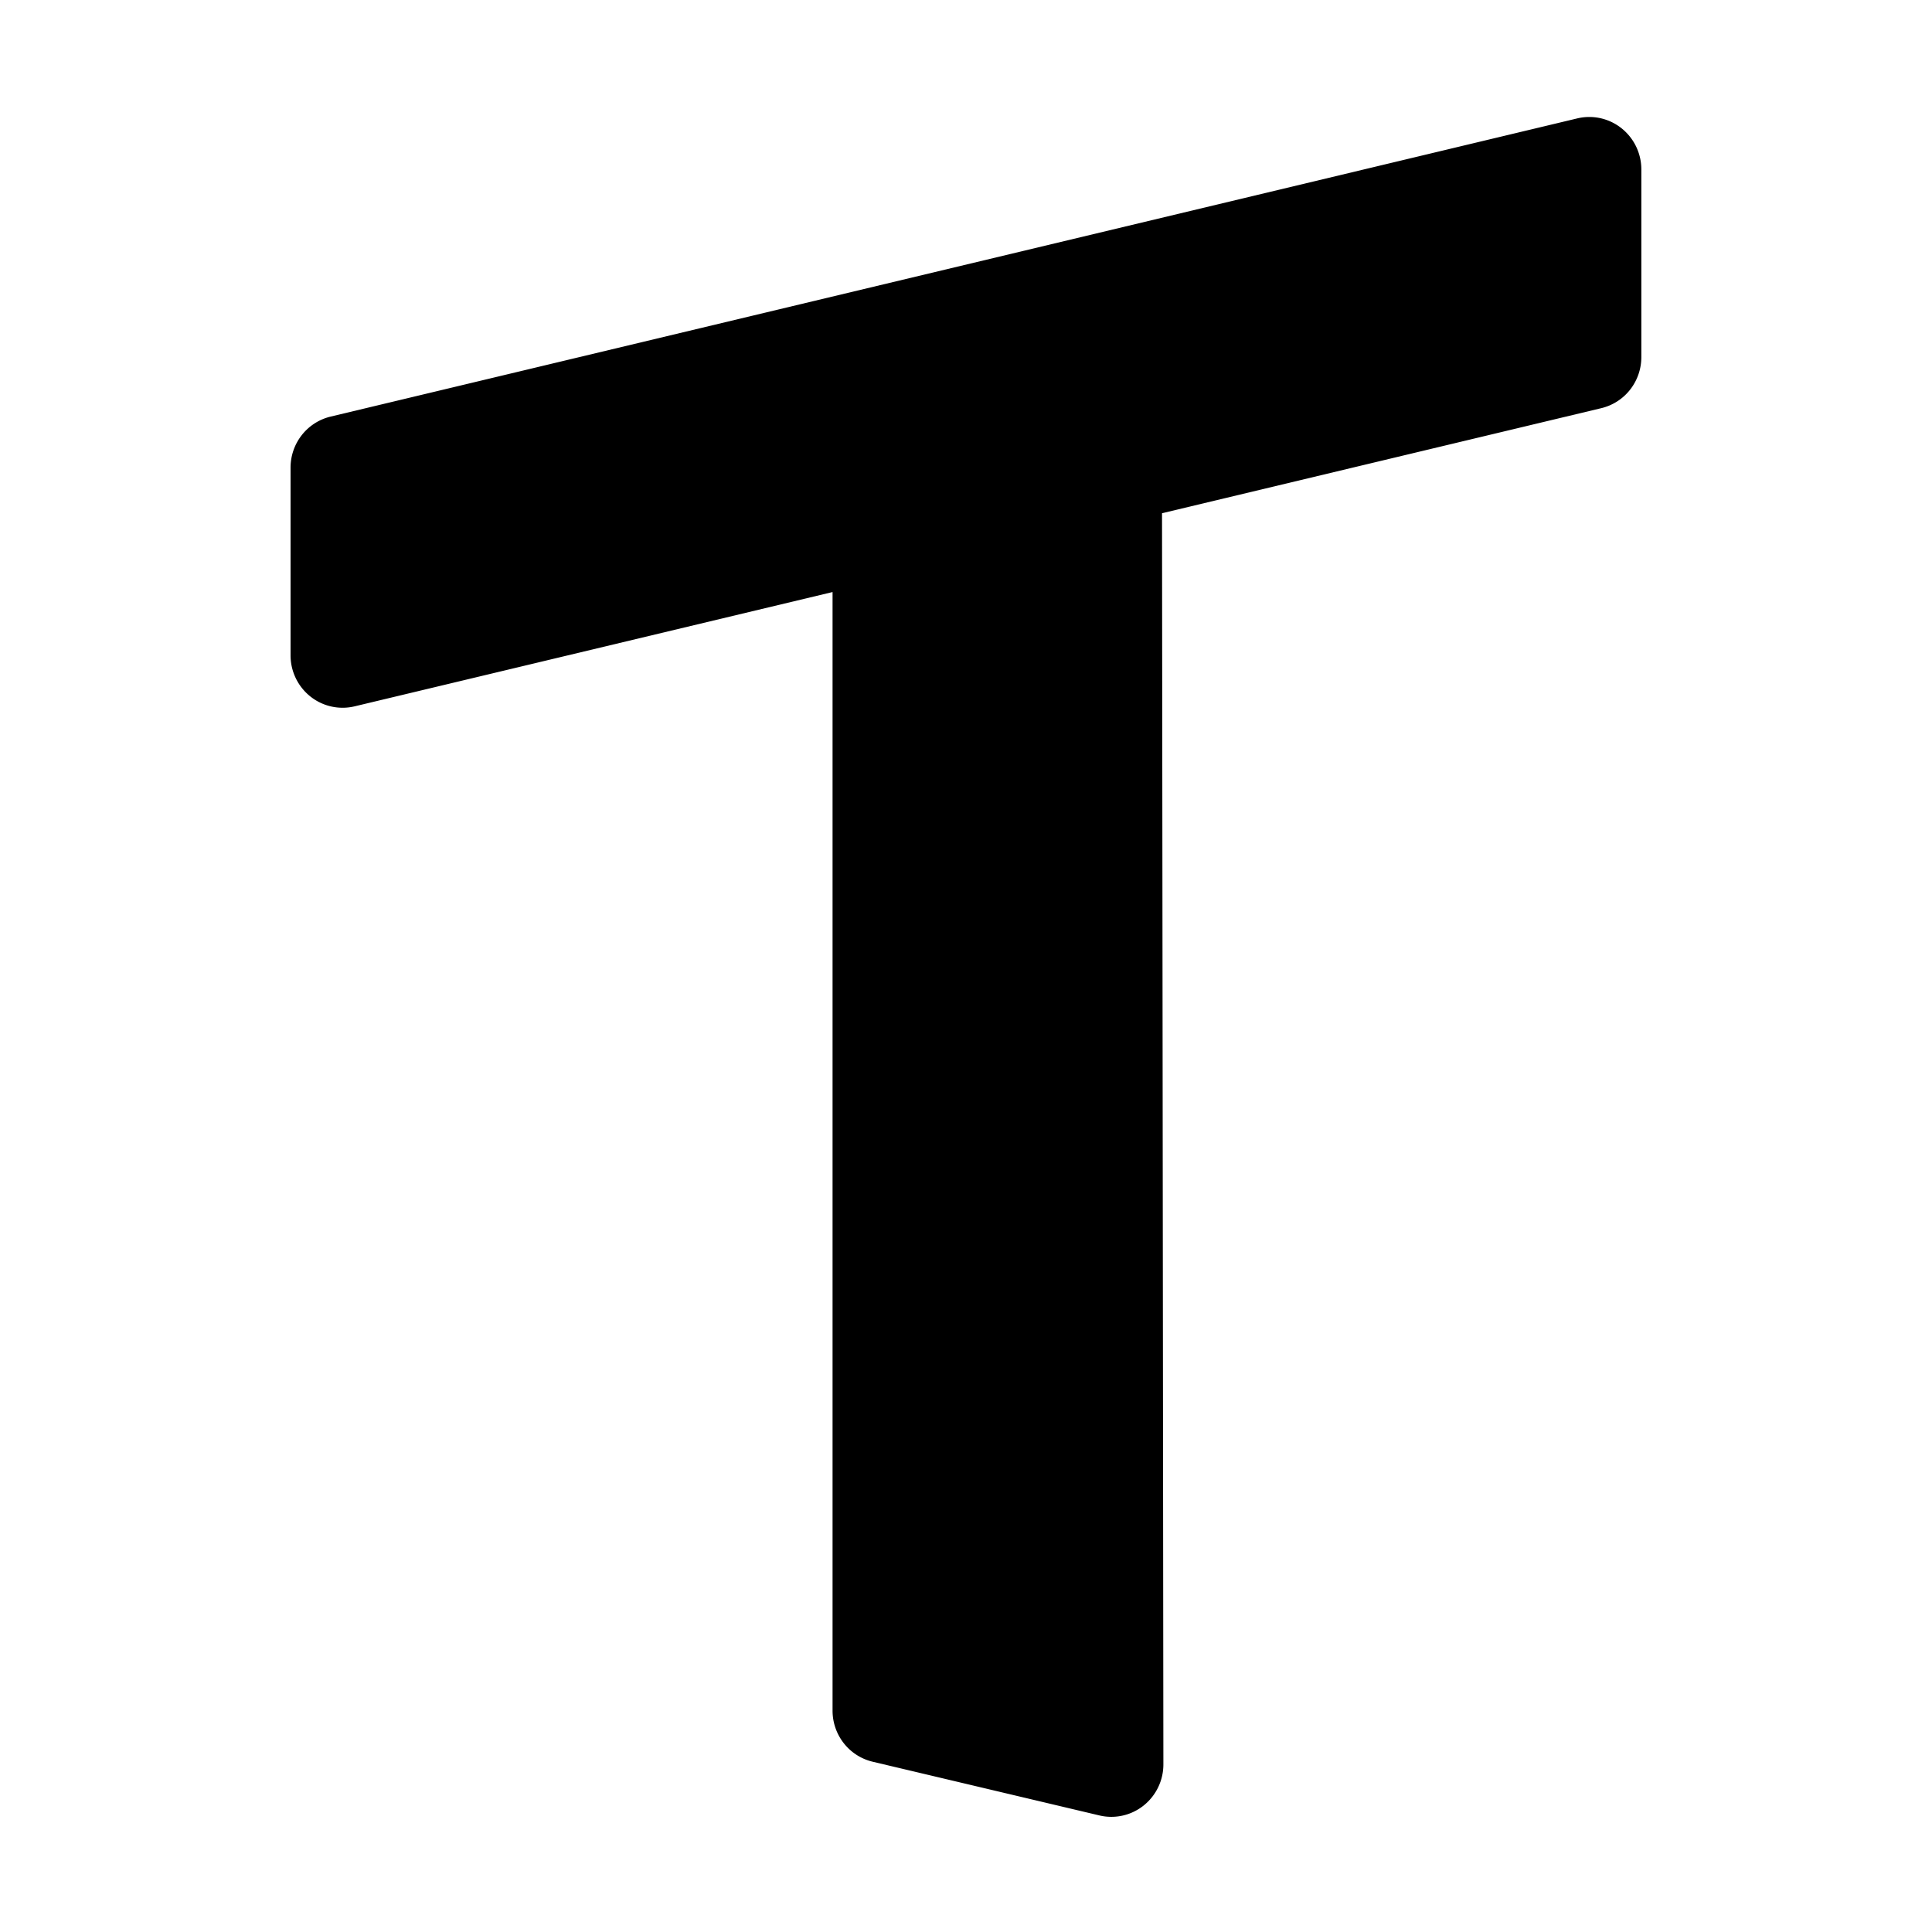
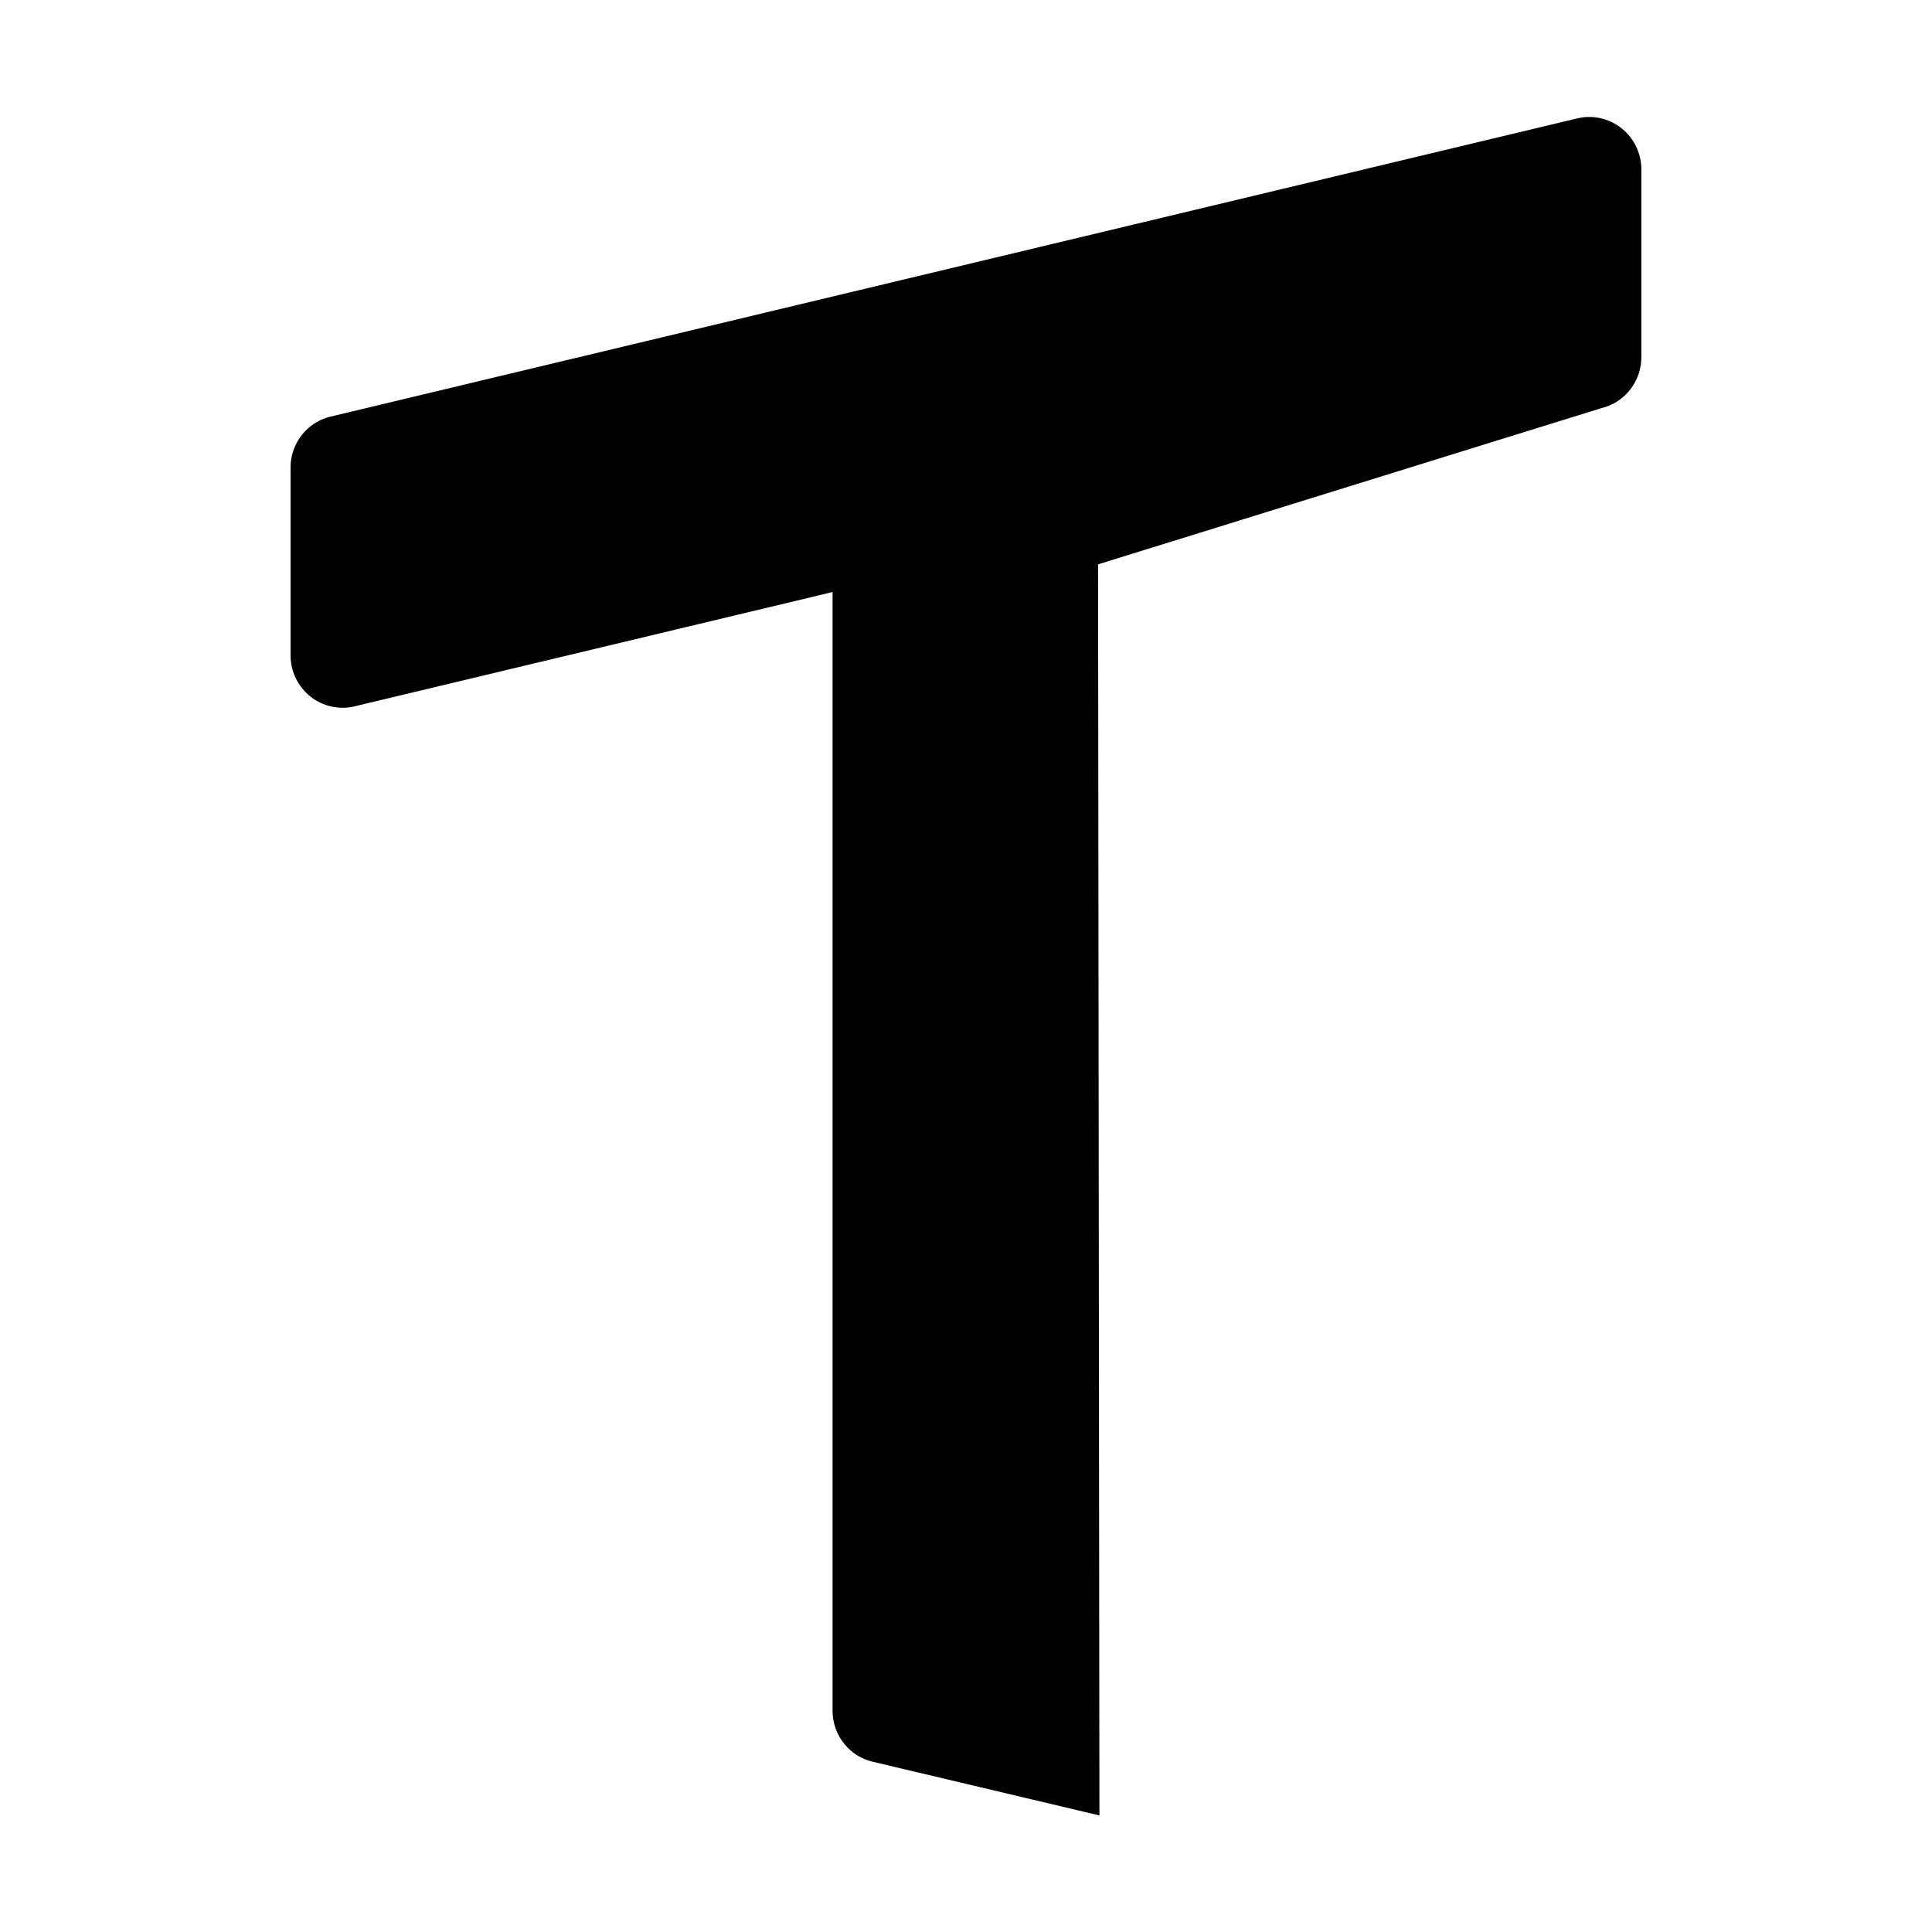
<svg xmlns="http://www.w3.org/2000/svg" version="1.1" width="512" height="512">
  <svg width="512" height="512" viewBox="0 0 512 512">
    <g id="SvgjsG1005" data-name="Group 1" transform="translate(6 -164)">
-       <path id="SvgjsPath1004" data-name="Tracé 4" d="M347.366,77.166A13.784,13.784,0,0,0,355,72.26a13.972,13.972,0,0,0,2.972-8.62V13.9A13.943,13.943,0,0,0,352.731,3,13.711,13.711,0,0,0,340.995.375L10.607,79.405a13.784,13.784,0,0,0-7.64,4.912A13.972,13.972,0,0,0,0,92.947v49.719a13.943,13.943,0,0,0,5.24,10.9,13.713,13.713,0,0,0,11.737,2.621L143.637,125.9V422.345a13.968,13.968,0,0,0,2.981,8.632,13.769,13.769,0,0,0,7.655,4.9l60.088,14.234a13.7,13.7,0,0,0,11.727-2.639,13.939,13.939,0,0,0,5.221-10.908l-.362-331.552Z" transform="translate(71 195)" />
-       <rect id="SvgjsRect1003" data-name="Rectangle 1" width="512" height="512" transform="translate(-6 164)" fill="none" />
+       <path id="SvgjsPath1004" data-name="Tracé 4" d="M347.366,77.166A13.784,13.784,0,0,0,355,72.26a13.972,13.972,0,0,0,2.972-8.62V13.9A13.943,13.943,0,0,0,352.731,3,13.711,13.711,0,0,0,340.995.375L10.607,79.405a13.784,13.784,0,0,0-7.64,4.912A13.972,13.972,0,0,0,0,92.947v49.719a13.943,13.943,0,0,0,5.24,10.9,13.713,13.713,0,0,0,11.737,2.621L143.637,125.9V422.345a13.968,13.968,0,0,0,2.981,8.632,13.769,13.769,0,0,0,7.655,4.9l60.088,14.234l-.362-331.552Z" transform="translate(71 195)" />
    </g>
  </svg>
  <style>@media (prefers-color-scheme: light) { :root { filter: none; } }
@media (prefers-color-scheme: dark) { :root { filter: none; } }
</style>
</svg>